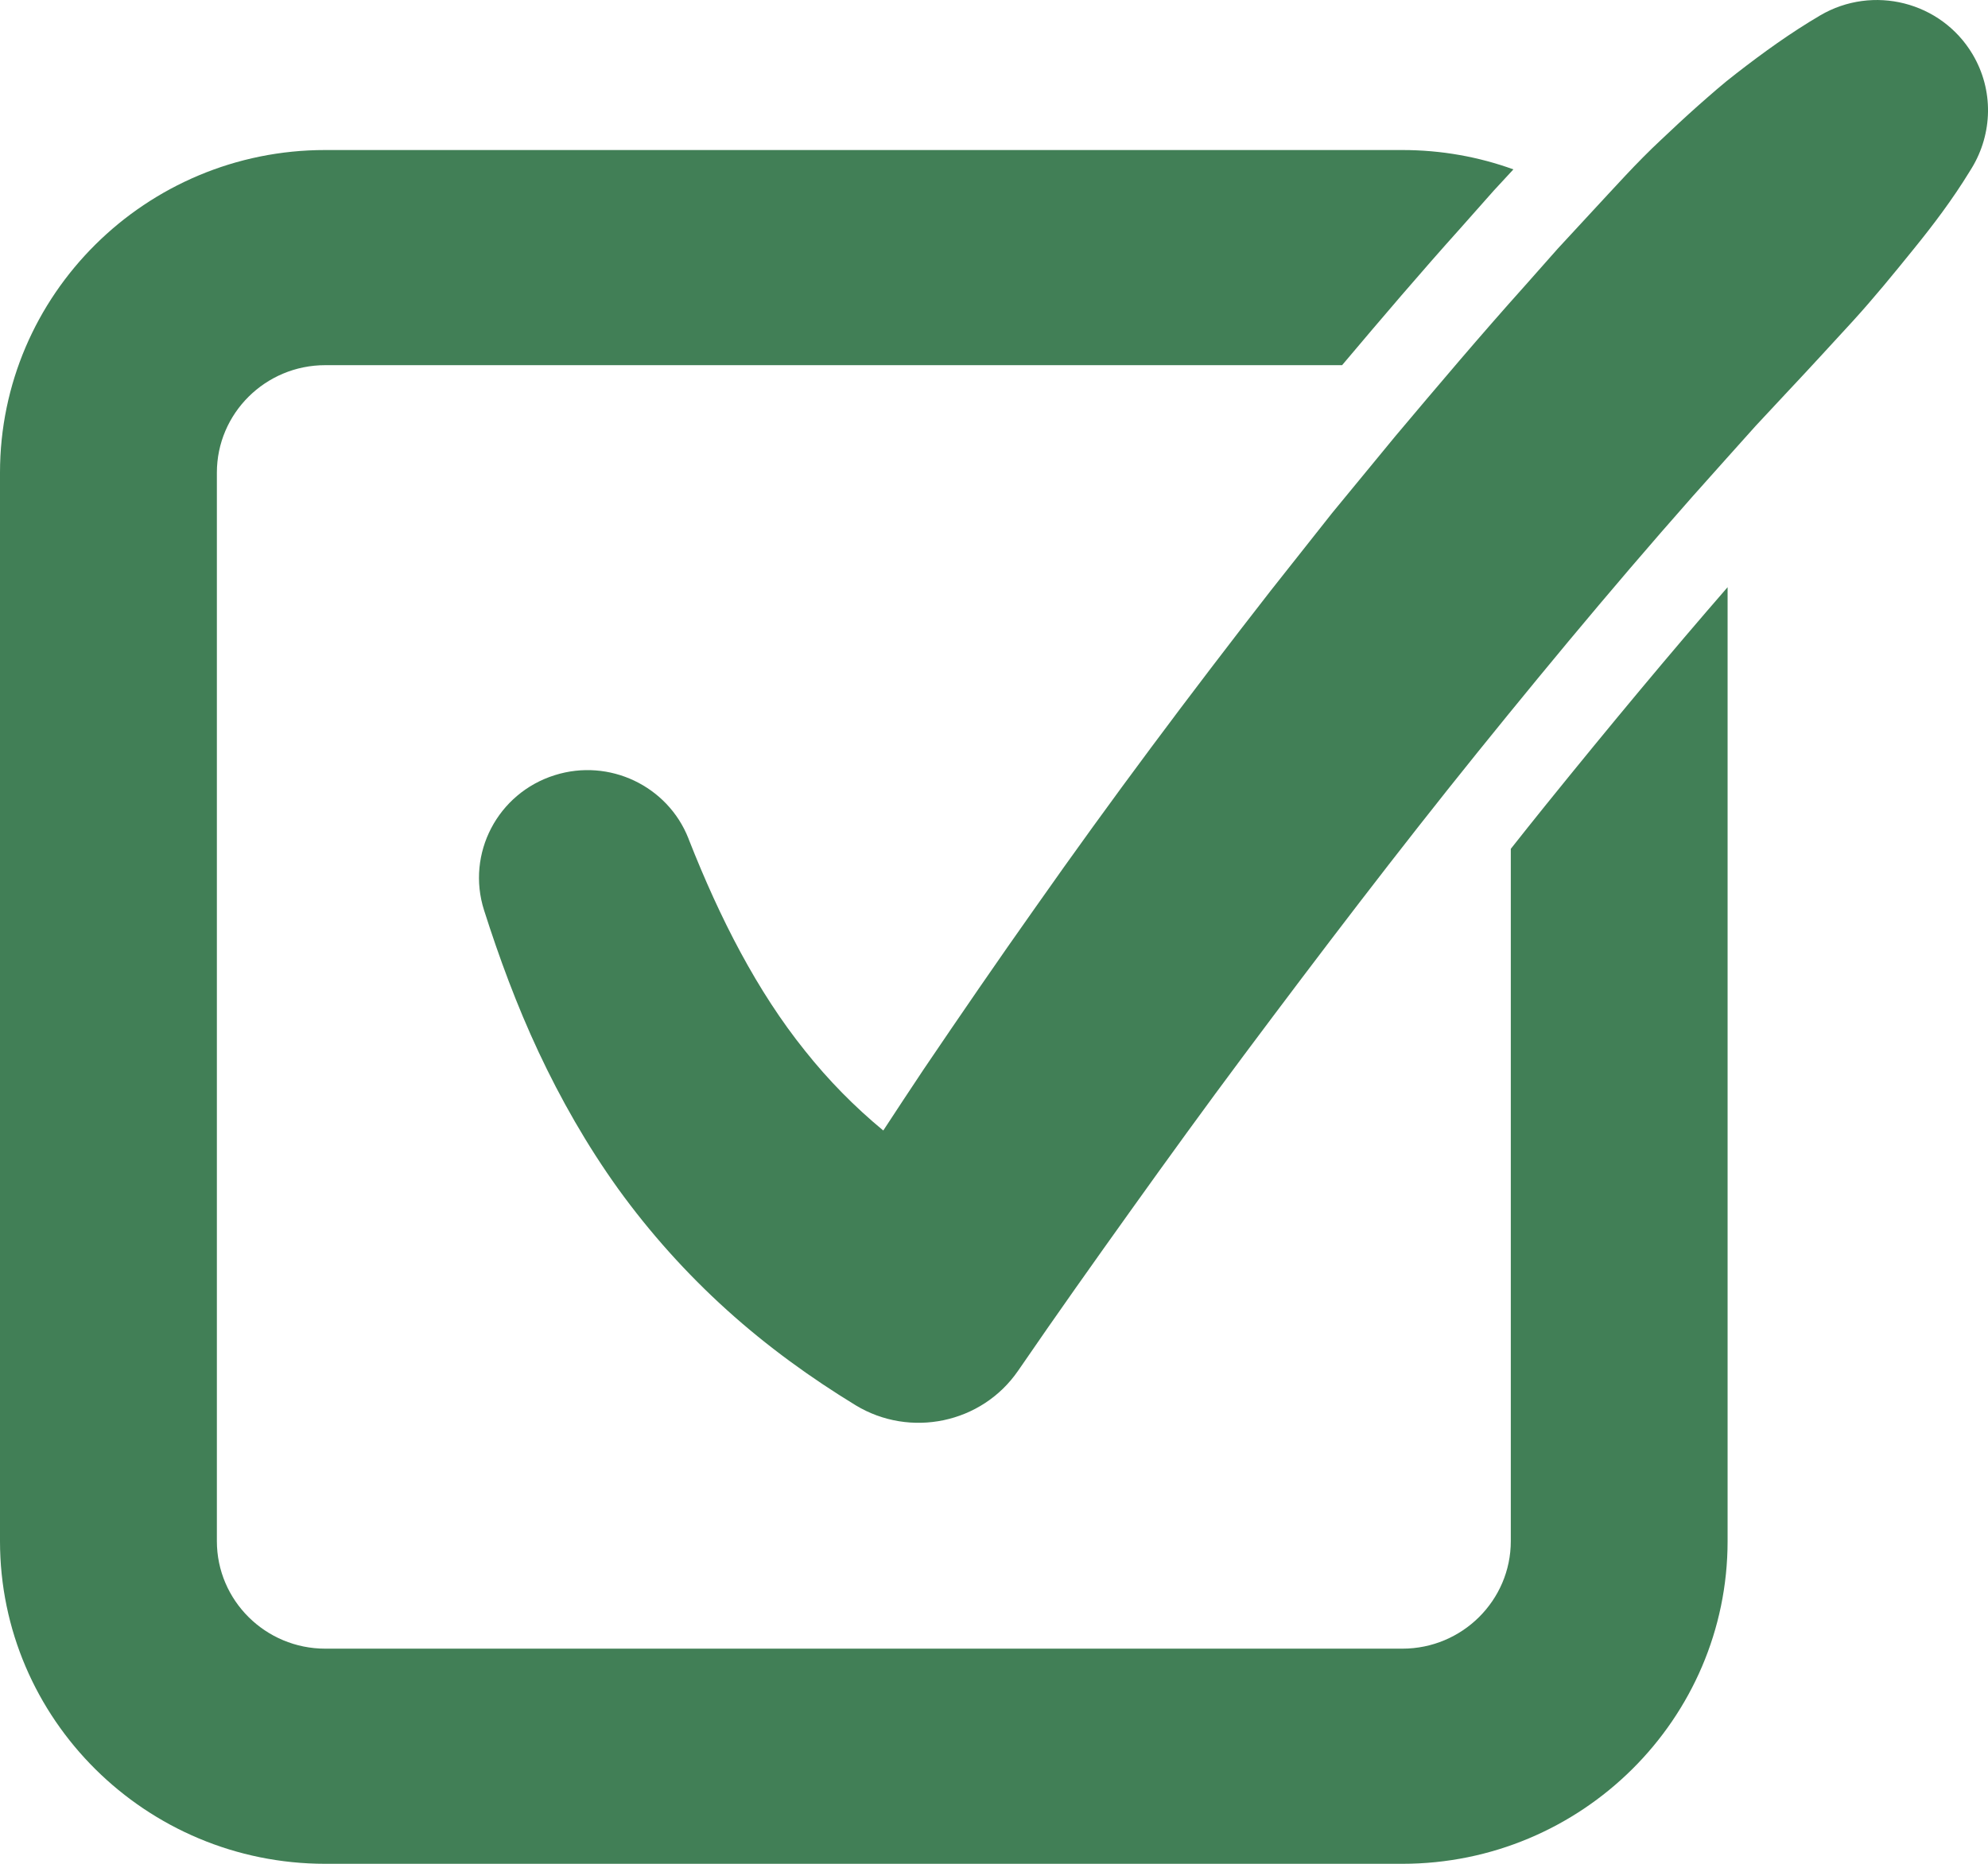
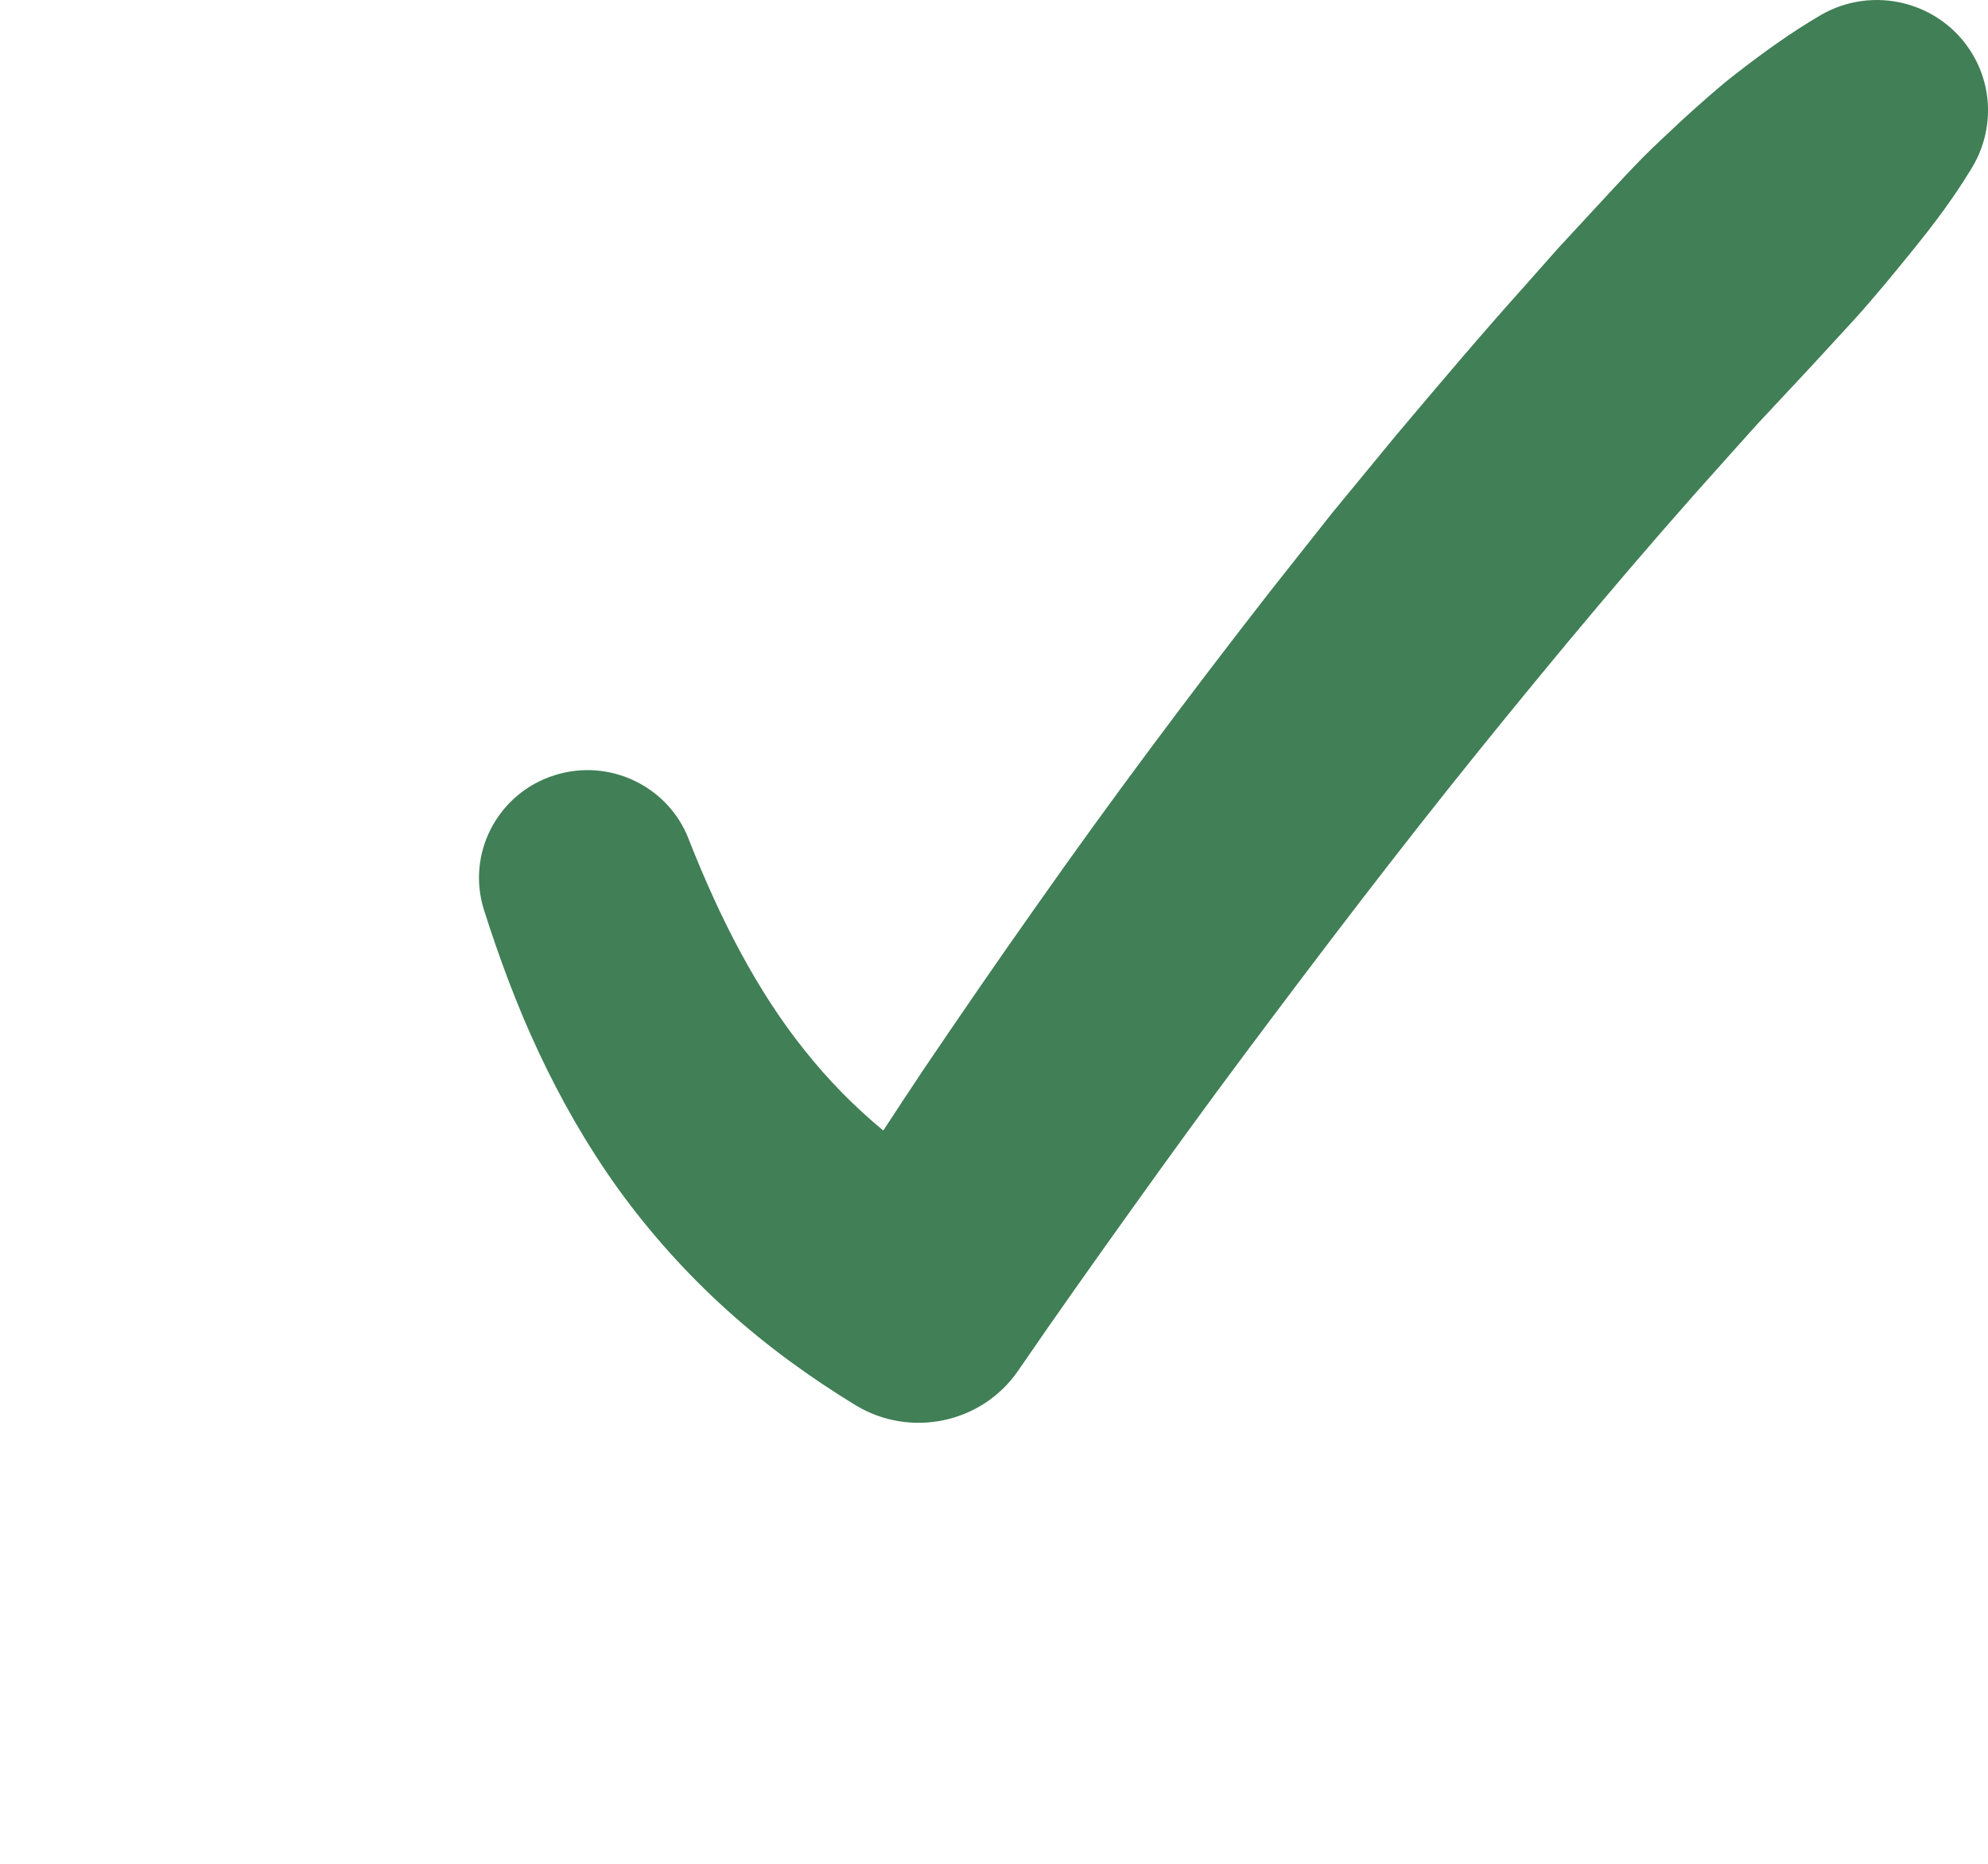
<svg xmlns="http://www.w3.org/2000/svg" width="256" height="240" viewBox="0 0 256 240" fill="none">
  <g clip-path="url(#clip0_173_6862)">
-     <path d="M198.977 103.753C197.485 105.603 196.012 107.453 194.55 109.303V198.45C194.55 206.084 188.287 212.297 180.591 212.297H41.886C34.181 212.297 27.927 206.084 27.927 198.45V60.869C27.927 53.225 34.181 47.022 41.886 47.022H172.826C178.058 40.819 182.908 35.133 188.012 29.446L192.371 24.529L194.884 21.812C190.427 20.195 185.607 19.319 180.581 19.319H41.886C18.788 19.309 0 37.947 0 60.869V198.45C0 221.362 18.788 240 41.886 240H180.581C203.679 240 222.467 221.353 222.467 198.45V75.612C215.203 83.966 207.566 93.12 198.977 103.753Z" fill="#417F56" />
    <path d="M253.998 6.962C249.963 0.214 241.188 -2.006 234.385 1.986C230.576 4.226 227.042 6.777 223.606 9.445C221.869 10.77 220.269 12.201 218.649 13.623C217.039 15.054 215.459 16.524 213.898 18.005C210.737 20.945 207.9 24.149 204.975 27.284L200.607 32.007L196.356 36.808C190.643 43.176 185.146 49.681 179.659 56.195L171.55 66.049L163.648 76.04C153.214 89.429 143.064 102.984 133.345 116.83C128.457 123.734 123.676 130.706 118.935 137.708C117.188 140.327 115.46 142.946 113.742 145.576C110.022 142.498 106.674 139.1 103.651 135.293C97.506 127.649 92.716 118.301 88.73 108.174L88.642 107.94C85.982 101.221 78.472 97.599 71.434 99.819C64.081 102.127 60.008 109.917 62.334 117.21C64.278 123.306 66.526 129.421 69.353 135.458C72.18 141.486 75.557 147.445 79.611 153.093C83.675 158.721 88.416 164.009 93.609 168.692C98.802 173.386 104.436 177.446 110.179 180.952C117.188 185.207 126.435 183.308 131.107 176.502L131.392 176.093C136.035 169.315 140.806 162.597 145.596 155.897C150.387 149.198 155.216 142.528 160.144 135.926C170 122.731 179.973 109.634 190.28 96.859C200.597 84.083 211.1 71.502 222.016 59.379L226.1 54.822L230.262 50.362C233.05 47.402 235.798 44.393 238.537 41.413C241.266 38.424 243.848 35.259 246.4 32.105C248.962 28.95 251.426 25.688 253.615 22.114L253.939 21.588C256.57 17.226 256.786 11.627 253.998 6.962Z" fill="#417F56" />
  </g>
  <defs>
    <clipPath id="clip0_173_6862">
      <rect width="256" height="240" fill="white" />
    </clipPath>
  </defs>
</svg>